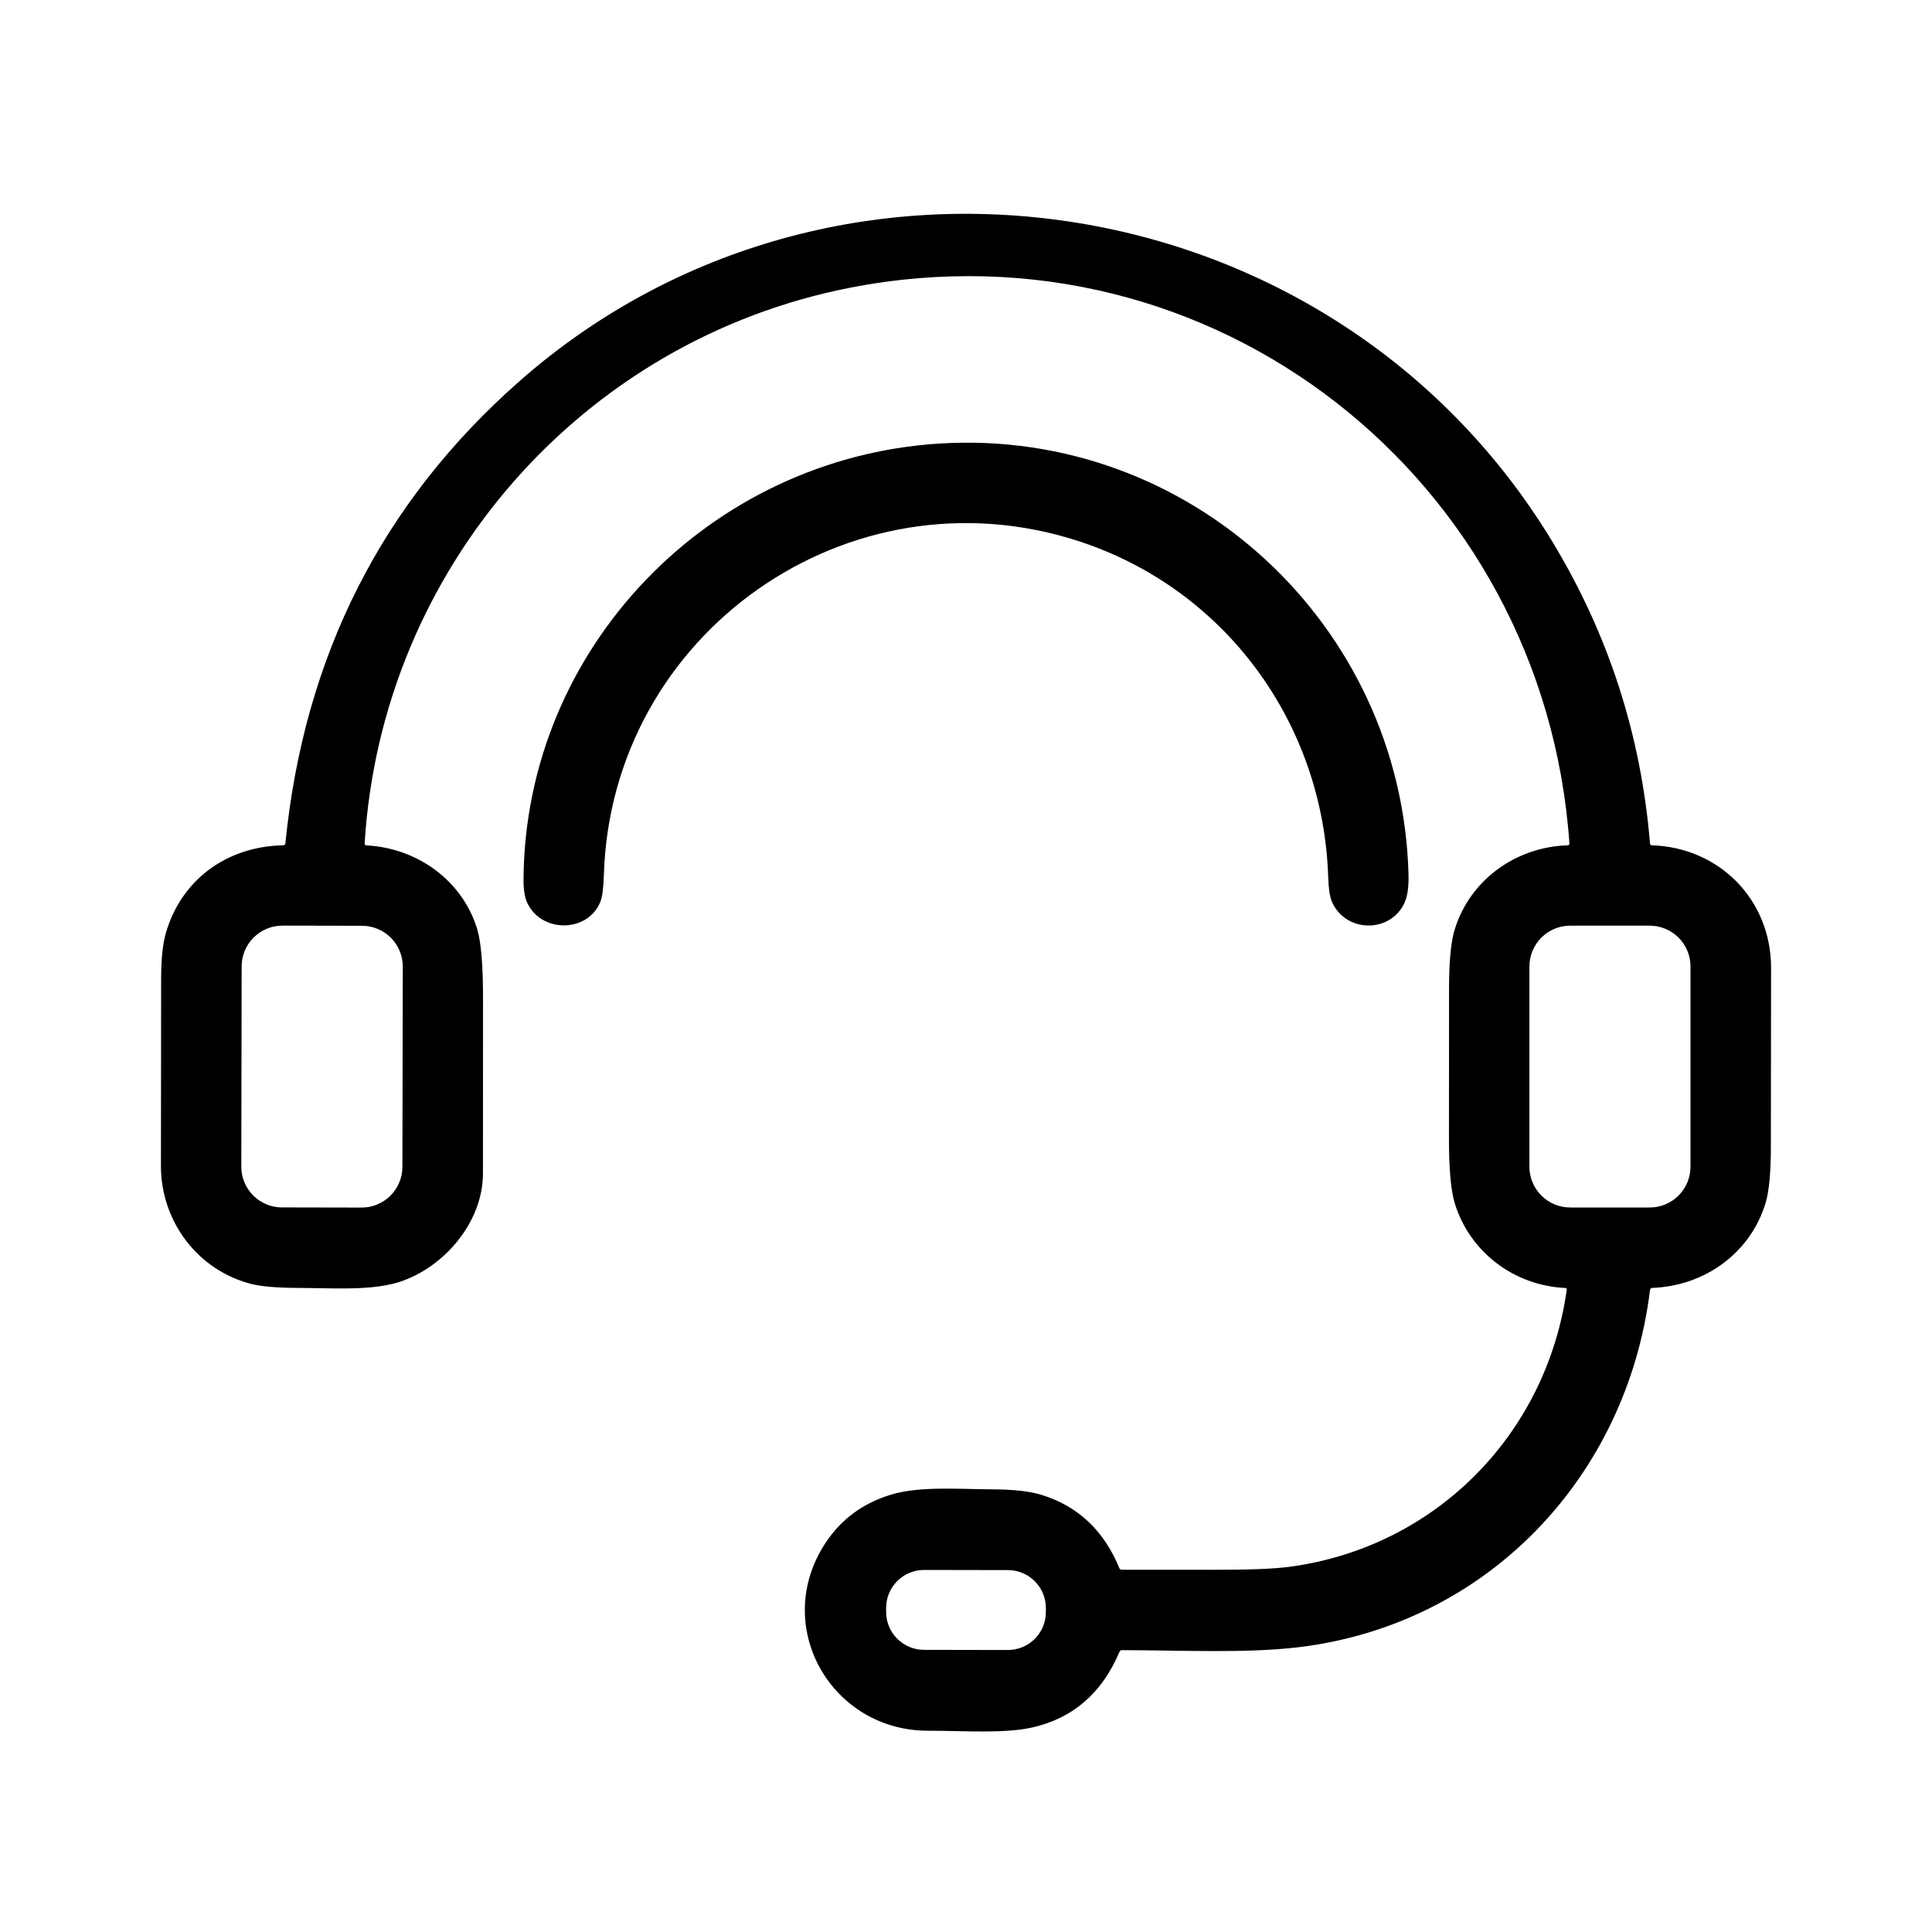
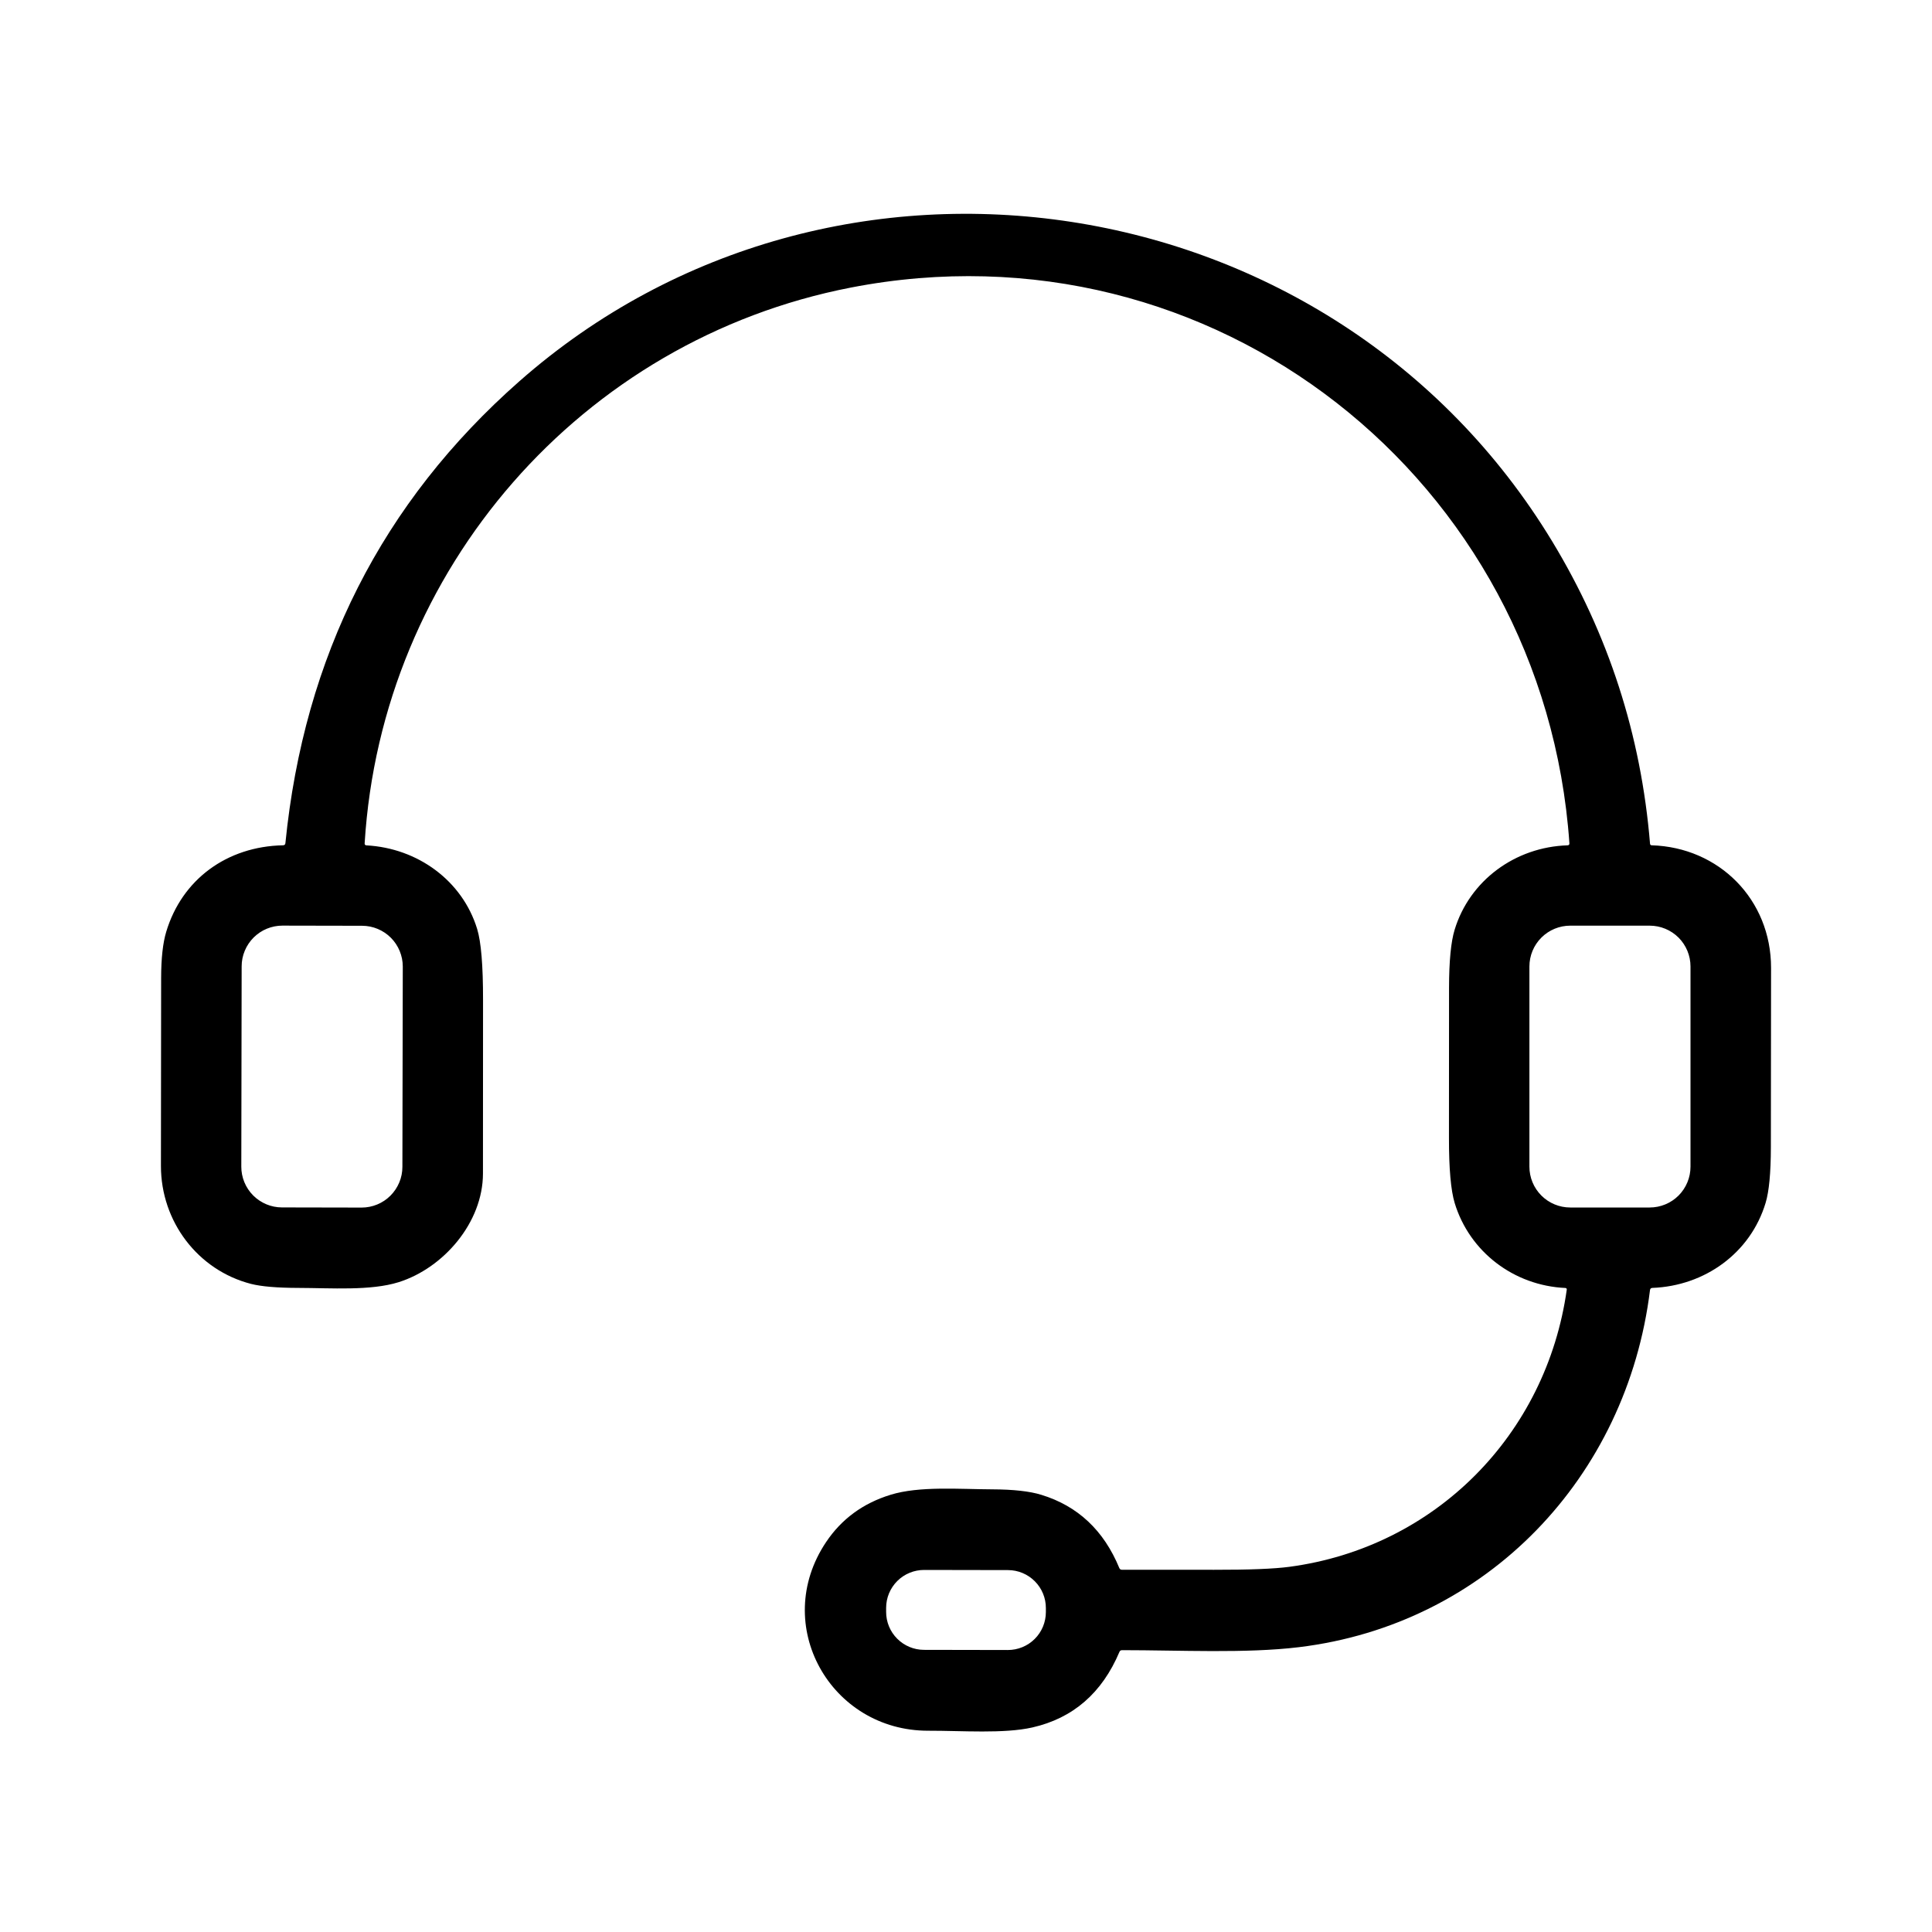
<svg xmlns="http://www.w3.org/2000/svg" width="50" height="50" viewBox="0 0 50 50" fill="none">
  <path d="M40.616 21.823C39.961 12.427 31.406 5.622 22.021 7.442C15.041 8.797 9.872 14.744 9.437 21.825C9.435 21.858 9.451 21.876 9.484 21.878C10.81 21.95 11.967 22.792 12.349 24.042C12.451 24.376 12.502 24.987 12.501 25.875C12.5 27.374 12.5 28.872 12.499 30.371C12.498 31.639 11.48 32.817 10.316 33.183C9.59 33.41 8.57 33.333 7.721 33.331C7.172 33.33 6.764 33.295 6.496 33.227C5.12 32.872 4.165 31.614 4.165 30.176C4.166 28.555 4.167 26.934 4.17 25.312C4.171 24.801 4.215 24.402 4.302 24.114C4.709 22.76 5.871 21.905 7.327 21.876C7.362 21.875 7.382 21.857 7.386 21.822C7.869 16.981 9.889 12.995 13.445 9.864C21.581 2.702 34.498 4.656 40.169 14.008C41.626 16.411 42.471 19.021 42.703 21.838C42.704 21.848 42.708 21.858 42.716 21.865C42.723 21.872 42.733 21.876 42.743 21.876C44.488 21.928 45.836 23.279 45.835 25.049C45.834 26.597 45.833 28.145 45.83 29.693C45.829 30.357 45.783 30.837 45.693 31.133C45.301 32.431 44.118 33.28 42.762 33.331C42.727 33.332 42.707 33.351 42.702 33.386C42.105 38.233 38.48 42.04 33.615 42.629C32.241 42.795 30.54 42.706 29.038 42.706C29.006 42.706 28.983 42.721 28.971 42.751C28.521 43.815 27.77 44.467 26.719 44.706C25.98 44.874 24.894 44.789 24.023 44.791C21.5 44.796 19.94 42.057 21.379 39.909C21.779 39.312 22.335 38.904 23.047 38.685C23.794 38.454 24.83 38.541 25.675 38.544C26.224 38.546 26.648 38.593 26.947 38.685C27.893 38.974 28.566 39.606 28.967 40.579C28.98 40.61 29.003 40.625 29.035 40.625C29.831 40.624 30.627 40.625 31.421 40.626C32.321 40.628 32.971 40.602 33.37 40.549C37.138 40.046 40.02 37.136 40.548 33.374C40.548 33.369 40.548 33.364 40.547 33.359C40.546 33.354 40.543 33.35 40.54 33.346C40.537 33.342 40.533 33.339 40.529 33.337C40.524 33.334 40.52 33.333 40.515 33.333C39.174 33.273 38.03 32.392 37.648 31.137C37.548 30.81 37.498 30.246 37.499 29.444C37.5 28.149 37.5 26.855 37.501 25.56C37.502 24.875 37.55 24.376 37.645 24.064C38.033 22.787 39.214 21.92 40.567 21.877C40.602 21.876 40.619 21.858 40.616 21.823ZM10.424 25.015C10.424 24.736 10.313 24.467 10.116 24.269C9.918 24.071 9.65 23.959 9.371 23.959L7.31 23.955C7.172 23.955 7.034 23.982 6.906 24.035C6.778 24.088 6.662 24.165 6.564 24.263C6.466 24.361 6.388 24.477 6.335 24.605C6.281 24.733 6.254 24.87 6.254 25.008L6.245 30.192C6.244 30.471 6.355 30.74 6.552 30.938C6.75 31.136 7.018 31.248 7.297 31.248L9.358 31.252C9.496 31.252 9.634 31.225 9.762 31.172C9.89 31.119 10.006 31.042 10.104 30.944C10.202 30.846 10.28 30.73 10.333 30.602C10.387 30.475 10.414 30.337 10.414 30.199L10.424 25.015ZM43.75 25.013C43.75 24.733 43.639 24.464 43.441 24.265C43.242 24.067 42.974 23.956 42.693 23.956H40.638C40.358 23.956 40.089 24.067 39.891 24.265C39.692 24.464 39.581 24.733 39.581 25.013V30.193C39.581 30.474 39.692 30.742 39.891 30.941C40.089 31.139 40.358 31.25 40.638 31.25H42.693C42.974 31.25 43.242 31.139 43.441 30.941C43.639 30.742 43.75 30.474 43.75 30.193V25.013ZM27.067 41.618C27.068 41.357 26.965 41.107 26.781 40.923C26.597 40.738 26.347 40.634 26.087 40.634L23.917 40.63C23.788 40.63 23.66 40.655 23.541 40.704C23.422 40.753 23.313 40.825 23.222 40.916C23.13 41.008 23.058 41.116 23.008 41.235C22.959 41.354 22.933 41.482 22.933 41.611L22.933 41.714C22.932 41.975 23.035 42.225 23.219 42.409C23.403 42.594 23.653 42.698 23.913 42.698L26.083 42.702C26.212 42.702 26.34 42.677 26.459 42.628C26.578 42.579 26.687 42.507 26.778 42.416C26.87 42.325 26.942 42.216 26.992 42.097C27.041 41.978 27.067 41.85 27.067 41.721L27.067 41.618Z" fill="black" />
-   <path d="M27.919 14.006C21.973 12.066 15.816 16.385 15.628 22.648C15.618 22.985 15.587 23.215 15.537 23.339C15.209 24.145 14.012 24.151 13.645 23.365C13.579 23.225 13.547 23.023 13.549 22.762C13.584 16.774 18.354 11.85 24.313 11.479C30.786 11.075 36.275 16.162 36.452 22.62C36.461 22.942 36.428 23.189 36.351 23.358C35.99 24.164 34.812 24.145 34.467 23.329C34.414 23.204 34.383 22.996 34.374 22.705C34.248 18.718 31.711 15.243 27.919 14.006Z" fill="black" />
</svg>